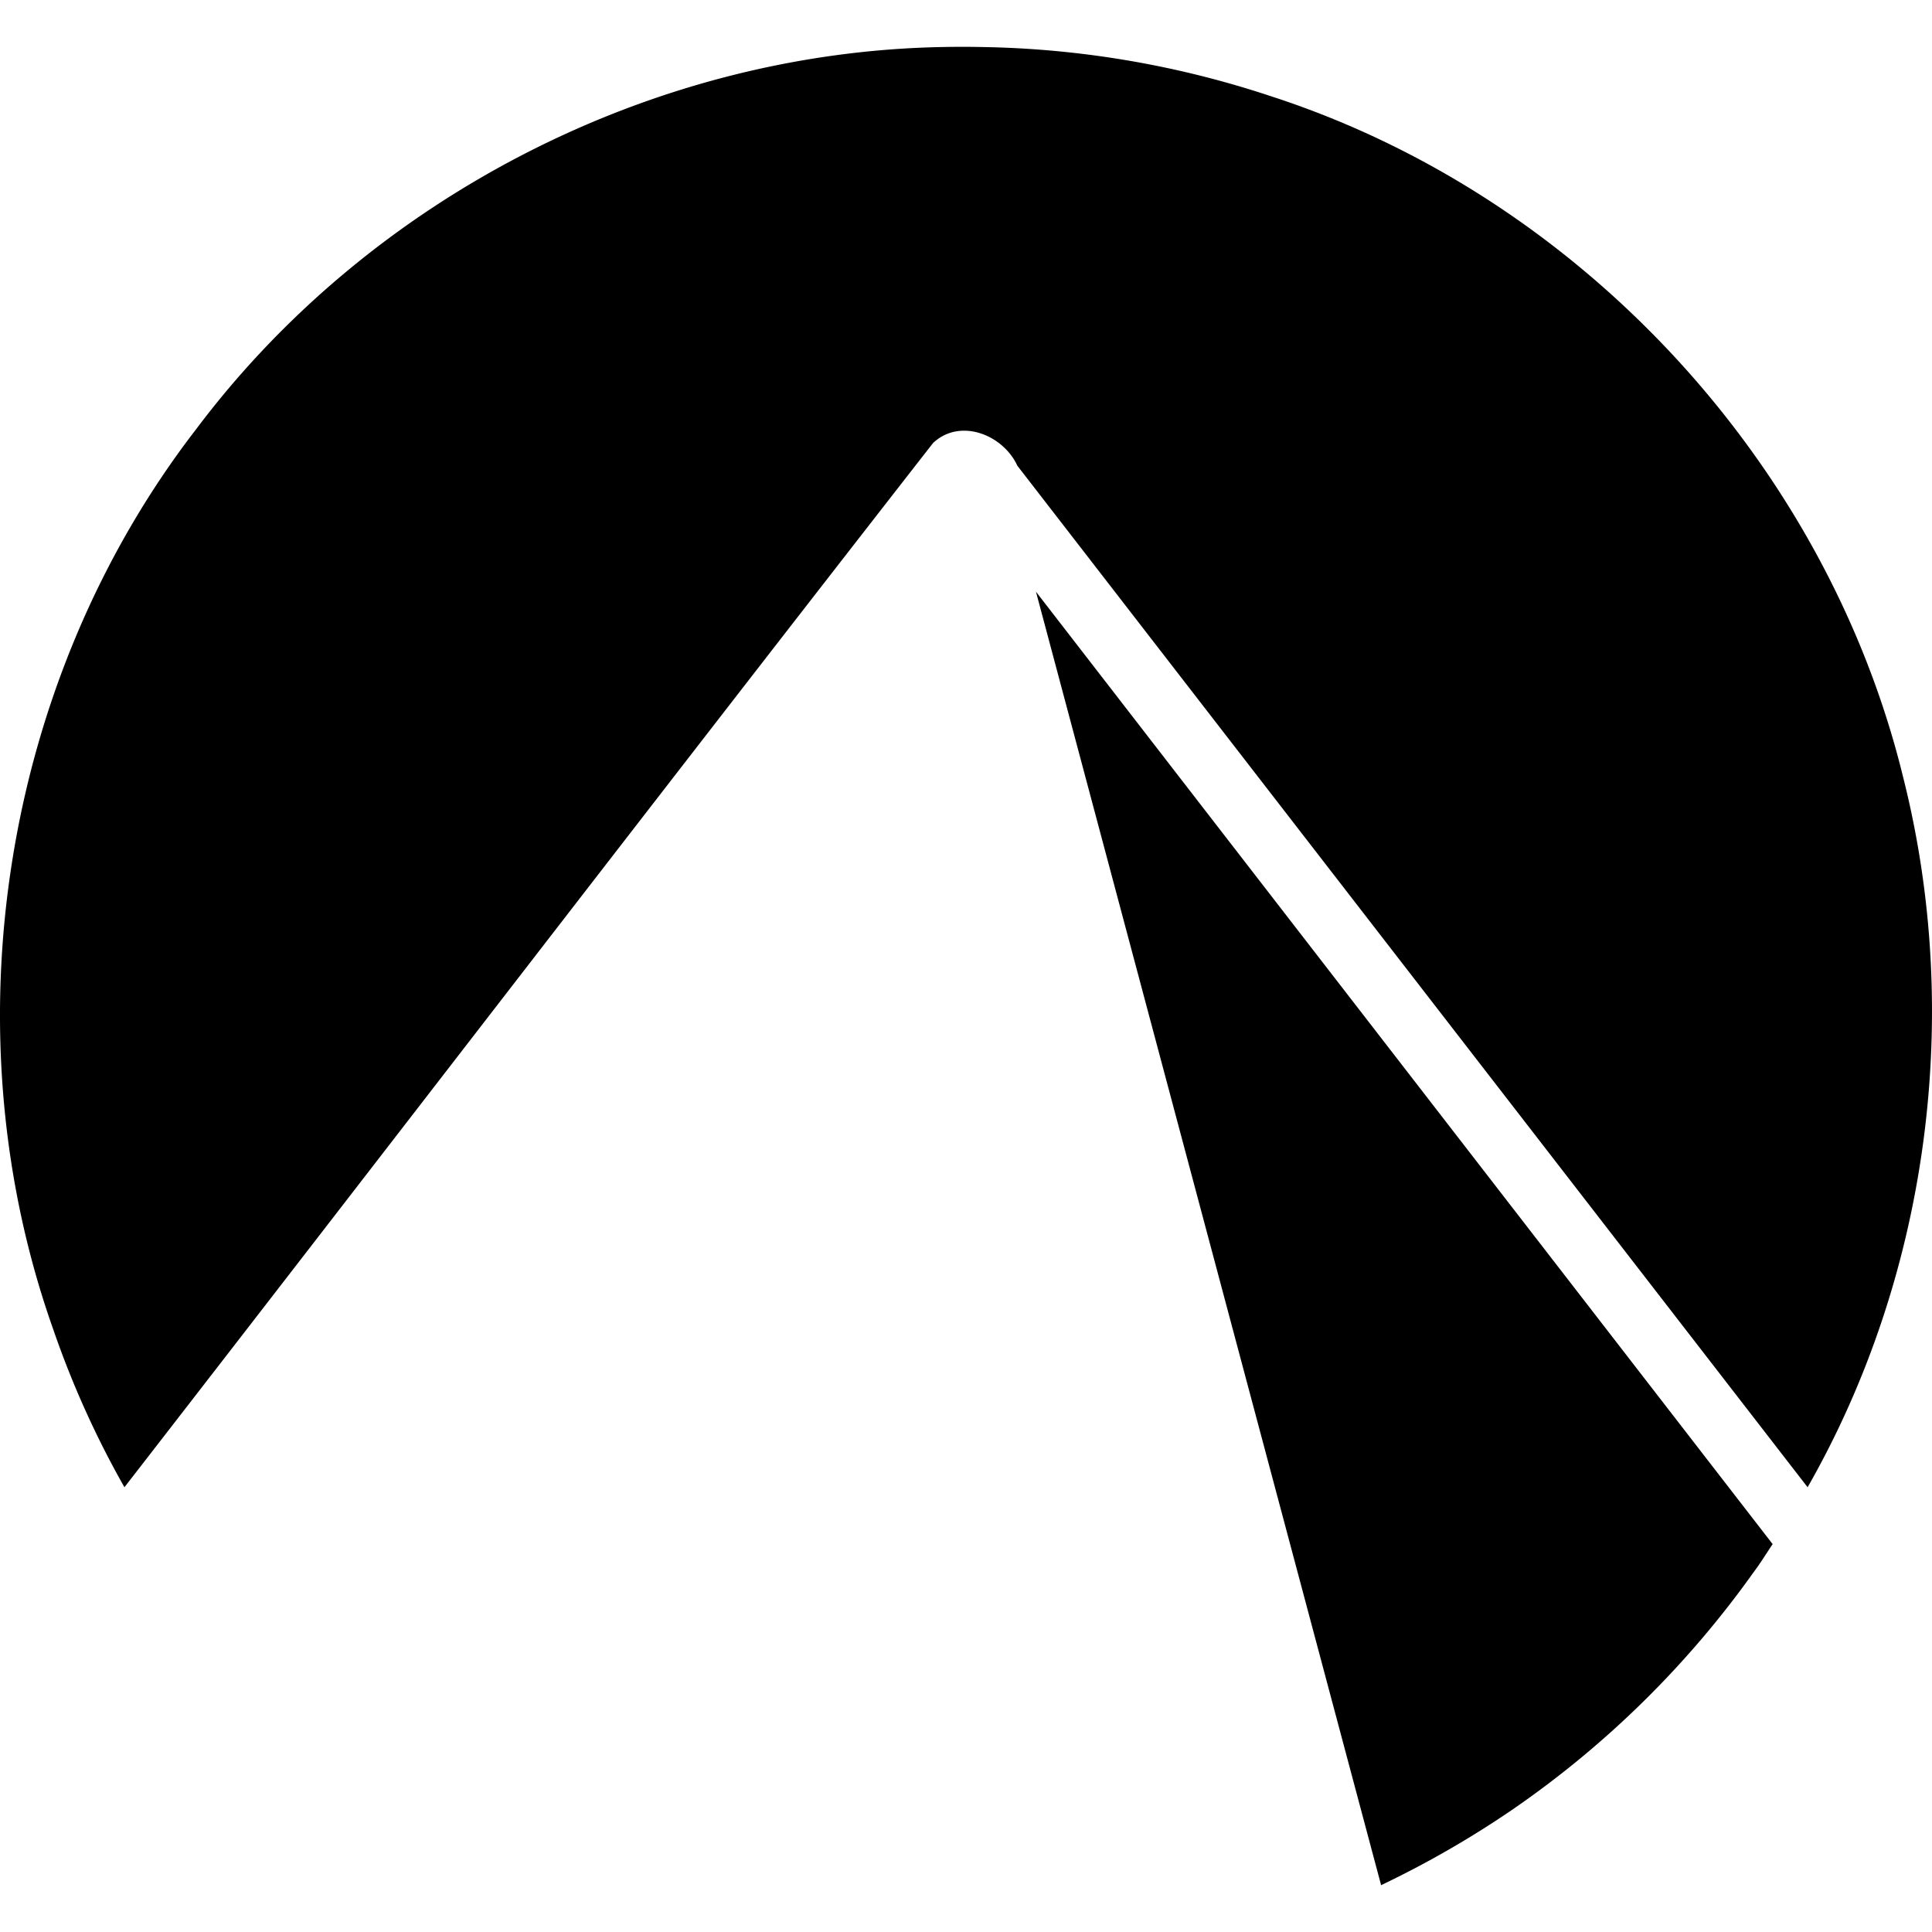
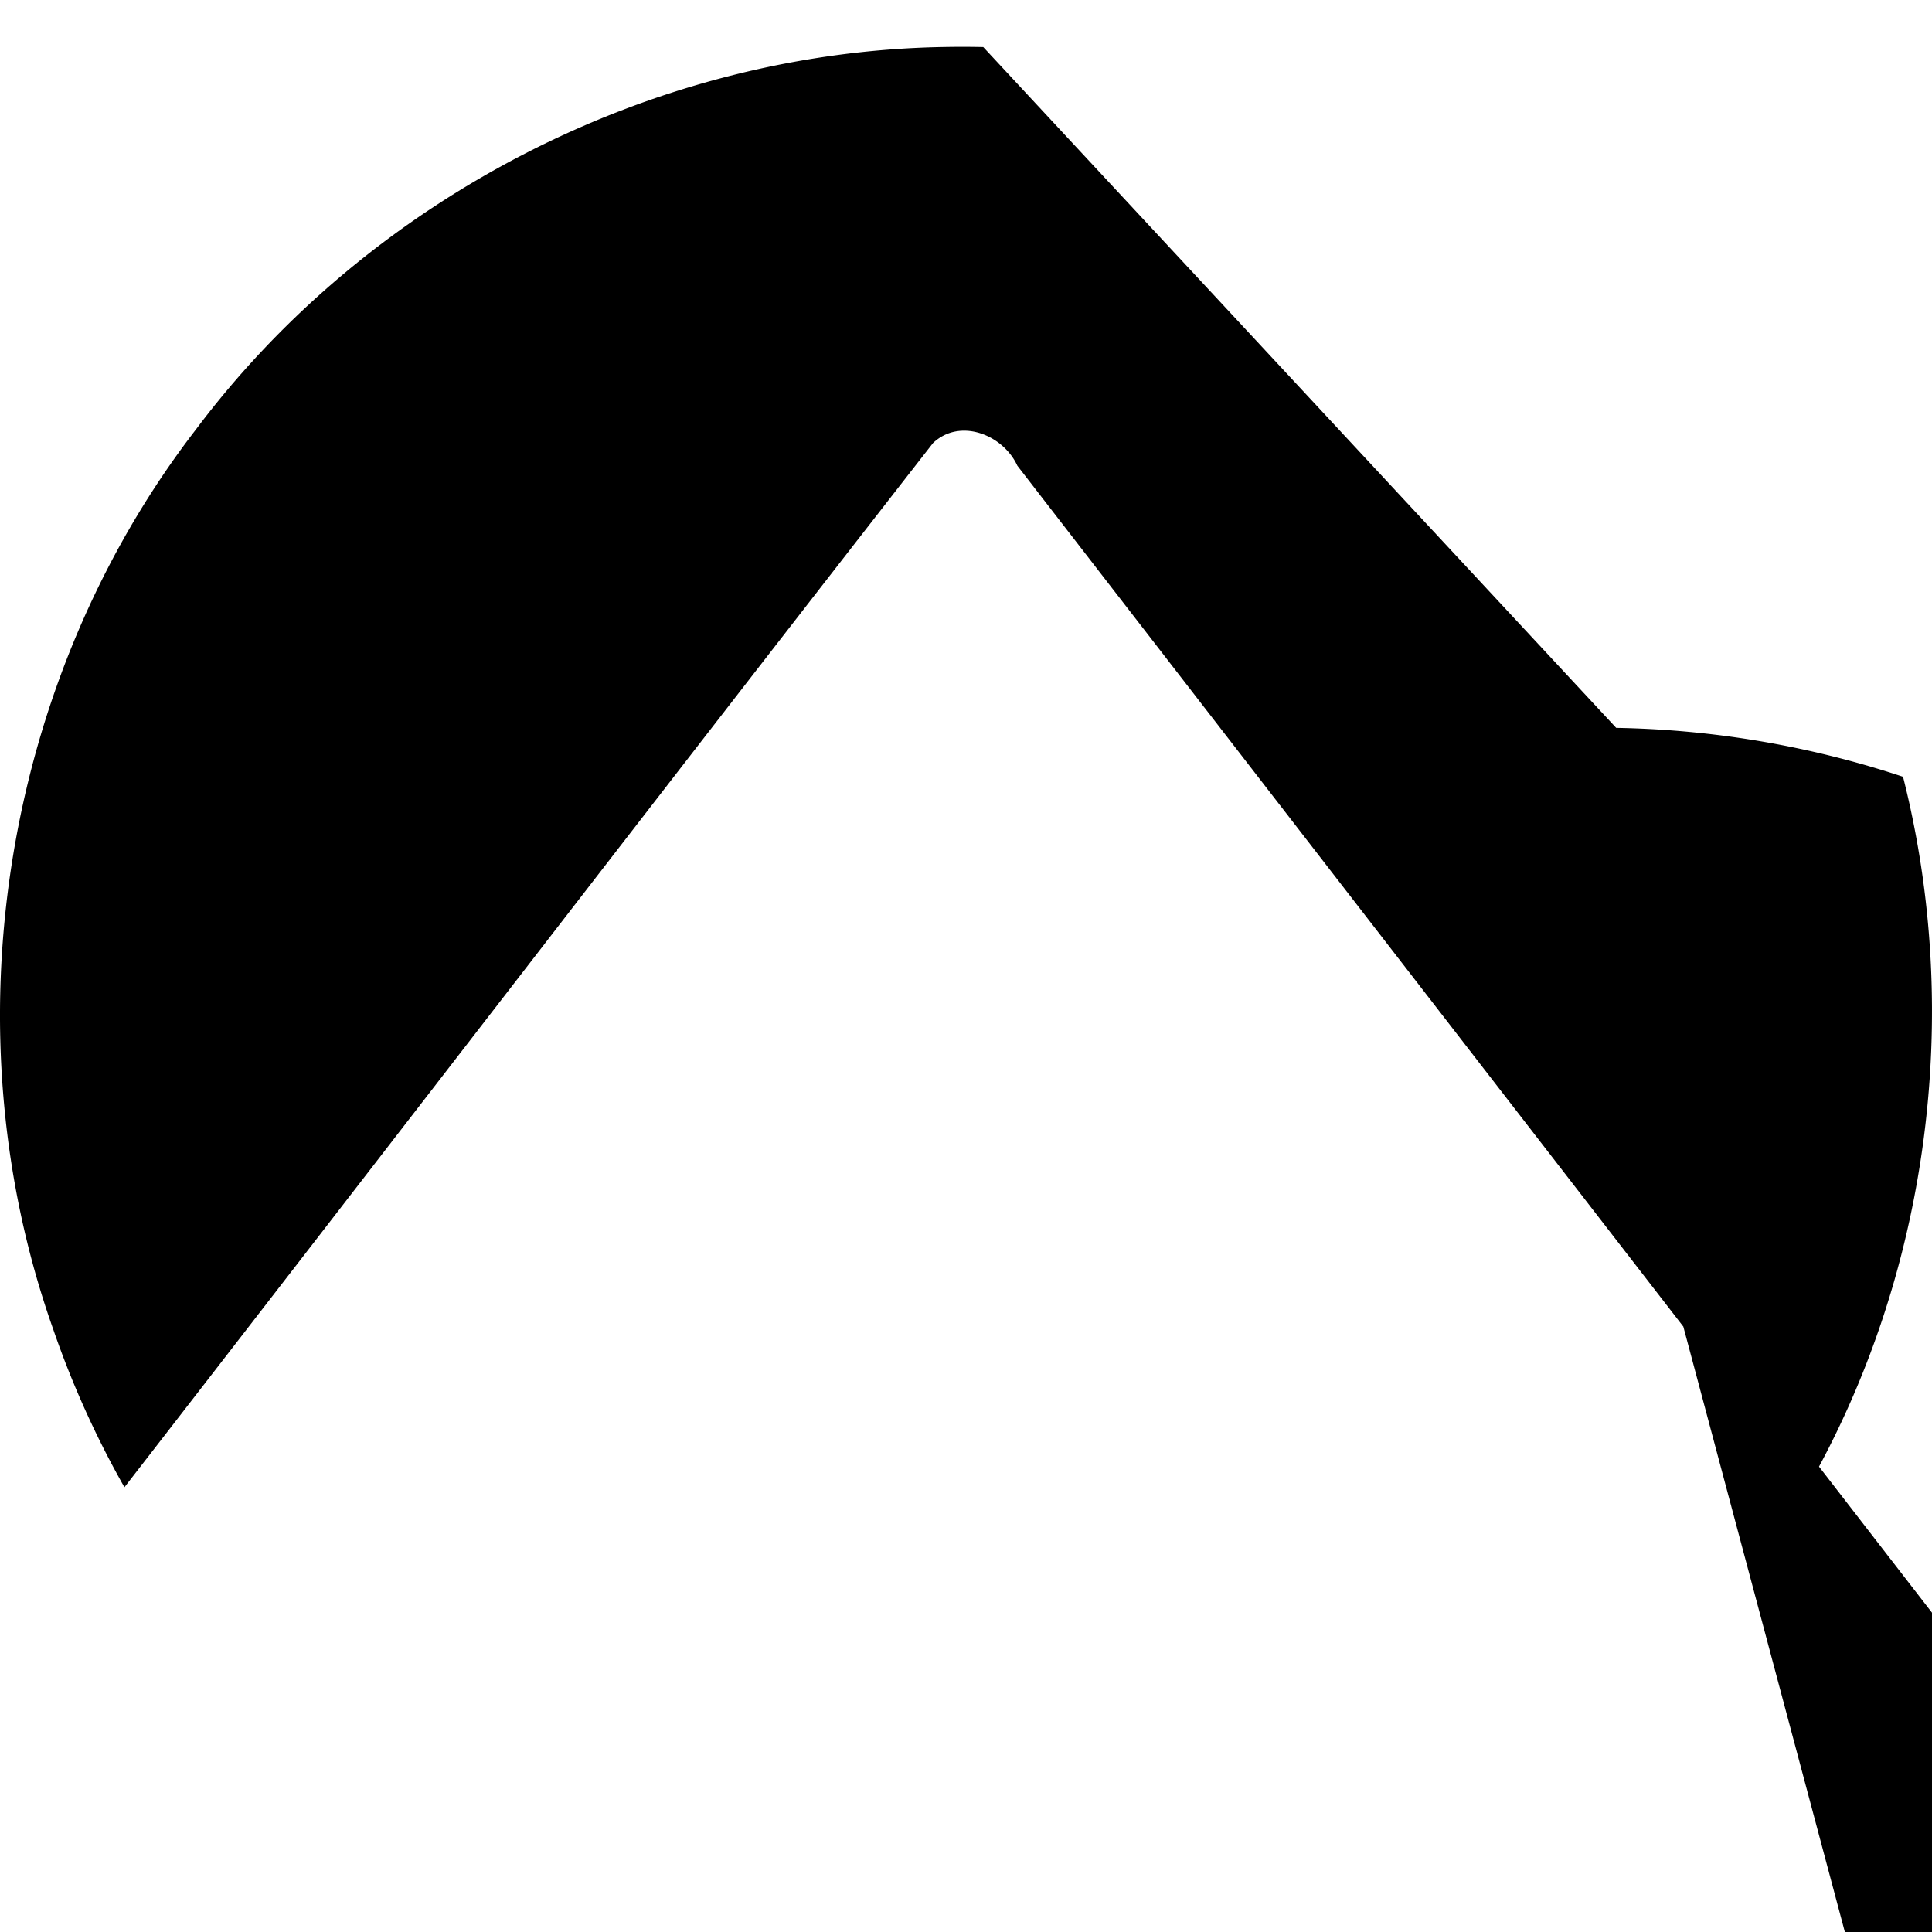
<svg xmlns="http://www.w3.org/2000/svg" width="1em" height="1em" viewBox="0 0 128 128">
-   <path fill="currentColor" d="M65.143 3.117a67 67 0 0 0-2.767 0c-19.193.367-37.887 9.99-49.4 25.343C.144 45.102-3.499 68.248 3.52 88.053a62.3 62.3 0 0 0 4.724 10.481c17.87-23.048 35.642-46.187 53.573-69.182c1.787-1.686 4.637-.556 5.586 1.504l52.355 67.678c8.002-14.007 10.322-31.273 6.323-47.071c-5.106-20.871-21.487-38.507-41.934-45.106a63.8 63.8 0 0 0-19.004-3.24m3.492 36.085l22.867 85.695a65 65 0 0 0 8.768-5.053a64.4 64.4 0 0 0 15.882-15.64c.465-.613.862-1.267 1.29-1.902z" />
+   <path fill="currentColor" d="M65.143 3.117a67 67 0 0 0-2.767 0c-19.193.367-37.887 9.99-49.4 25.343C.144 45.102-3.499 68.248 3.52 88.053a62.3 62.3 0 0 0 4.724 10.481c17.87-23.048 35.642-46.187 53.573-69.182c1.787-1.686 4.637-.556 5.586 1.504l52.355 67.678c8.002-14.007 10.322-31.273 6.323-47.071a63.8 63.8 0 0 0-19.004-3.24m3.492 36.085l22.867 85.695a65 65 0 0 0 8.768-5.053a64.4 64.4 0 0 0 15.882-15.64c.465-.613.862-1.267 1.29-1.902z" />
</svg>